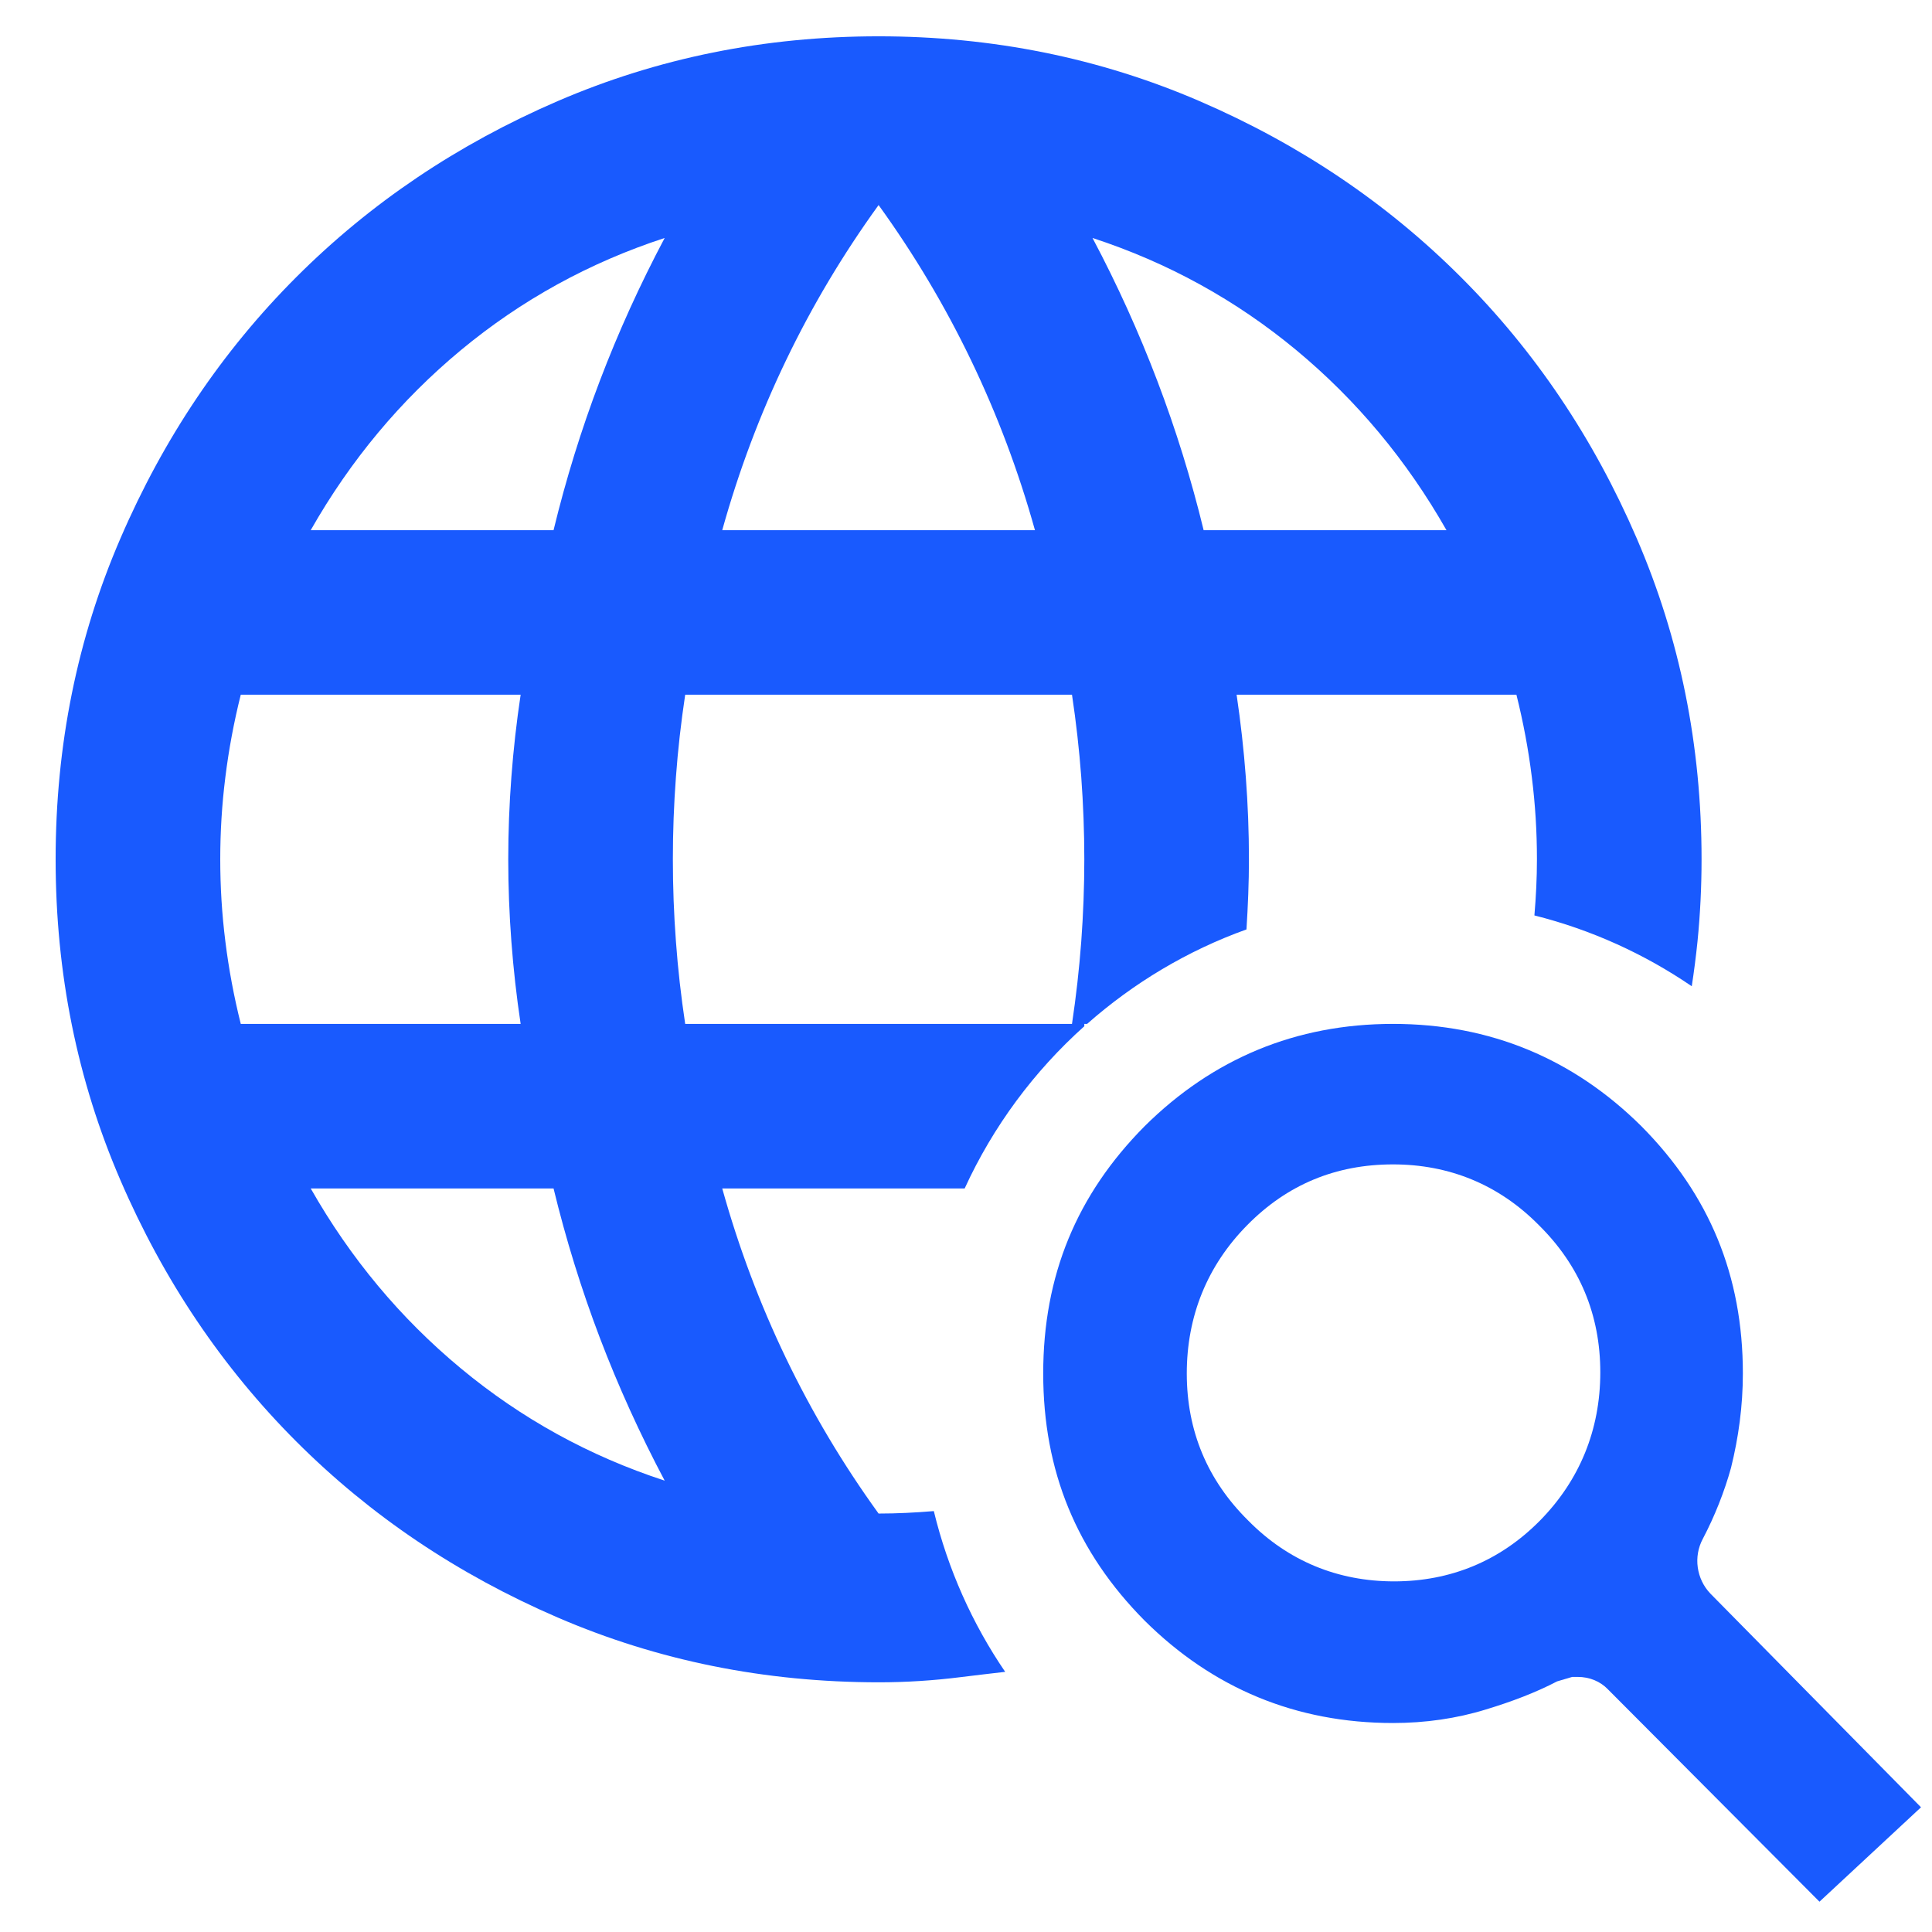
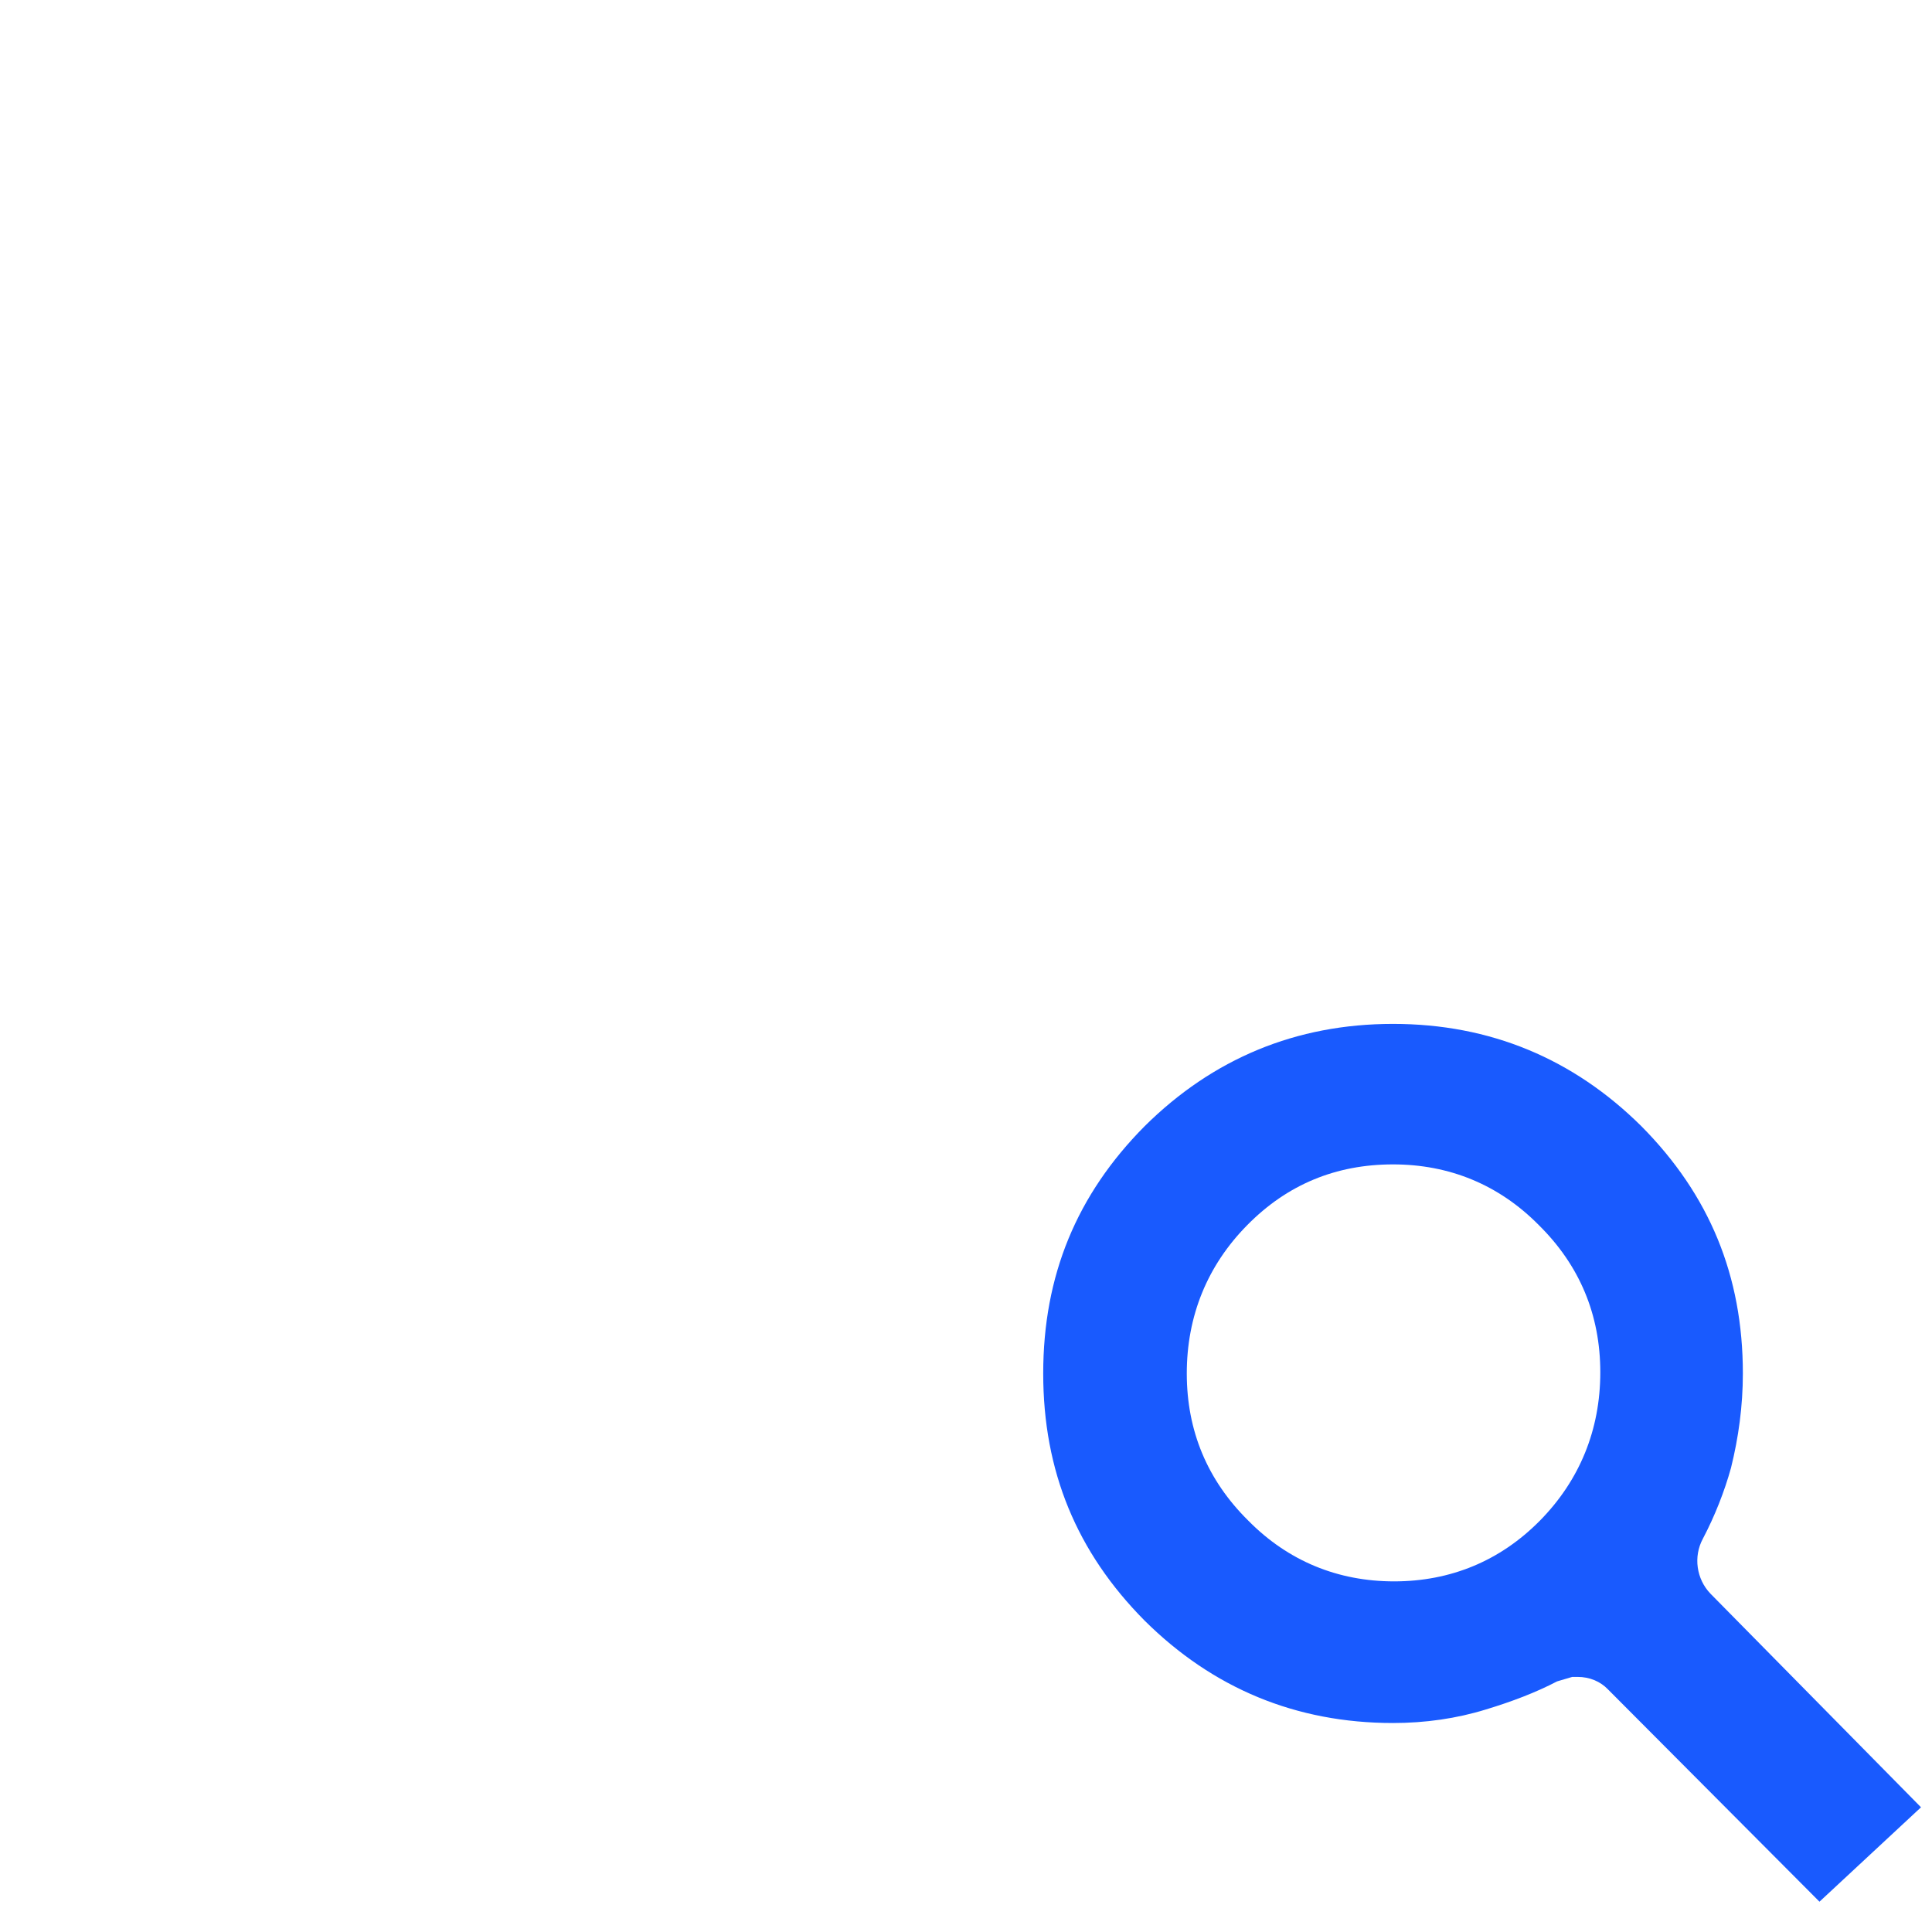
<svg xmlns="http://www.w3.org/2000/svg" width="29" height="29" viewBox="0 0 29 29" fill="none">
  <path fill-rule="evenodd" clip-rule="evenodd" d="M24.135 25.357C24.021 25.238 23.859 25.171 23.681 25.171H23.6L23.373 25.238C23.049 25.407 22.692 25.542 22.303 25.66C21.866 25.795 21.396 25.863 20.91 25.863C19.451 25.863 18.203 25.34 17.182 24.327C16.161 23.298 15.659 22.083 15.659 20.616C15.659 19.148 16.161 17.933 17.182 16.904C18.203 15.892 19.451 15.369 20.91 15.369C22.368 15.369 23.616 15.892 24.637 16.904C25.658 17.933 26.161 19.148 26.161 20.616C26.161 21.105 26.096 21.577 25.983 22.033C25.885 22.387 25.739 22.758 25.561 23.096C25.415 23.366 25.464 23.703 25.675 23.922L28.835 27.128L27.311 28.545L24.135 25.357ZM20.91 17.478C20.051 17.478 19.321 17.781 18.722 18.389C18.122 18.996 17.814 19.755 17.814 20.616C17.814 21.476 18.122 22.218 18.738 22.826C19.337 23.433 20.083 23.737 20.926 23.737C21.769 23.737 22.514 23.433 23.114 22.826C23.713 22.218 24.021 21.459 24.021 20.599C24.021 19.738 23.713 18.996 23.098 18.389C22.498 17.781 21.752 17.478 20.91 17.478Z" fill="#195AFE" />
-   <path d="M16.091 15.369C16.153 14.957 16.199 14.545 16.23 14.133C16.26 13.722 16.276 13.31 16.276 12.898C16.276 12.486 16.26 12.074 16.23 11.663C16.199 11.251 16.153 10.84 16.091 10.428H10.285C10.223 10.84 10.176 11.251 10.146 11.663C10.115 12.074 10.1 12.486 10.1 12.898C10.1 13.31 10.115 13.722 10.146 14.133C10.176 14.545 10.223 14.957 10.285 15.369H16.091ZM4.664 17.839C5.261 18.889 6.013 19.79 6.919 20.541C7.825 21.293 8.844 21.855 9.977 22.225C9.606 21.525 9.281 20.809 9.003 20.079C8.725 19.348 8.494 18.601 8.309 17.839H4.664ZM3.614 10.428C3.511 10.84 3.434 11.251 3.383 11.663C3.331 12.074 3.306 12.486 3.306 12.898C3.306 13.31 3.331 13.722 3.383 14.133C3.434 14.545 3.511 14.957 3.614 15.369H7.815C7.753 14.957 7.707 14.545 7.676 14.133C7.645 13.722 7.629 13.31 7.629 12.898C7.629 12.486 7.645 12.074 7.676 11.663C7.707 11.251 7.753 10.84 7.815 10.428H3.614ZM9.977 3.572C8.844 3.942 7.825 4.504 6.919 5.255C6.013 6.007 5.261 6.908 4.664 7.958H8.309C8.494 7.196 8.725 6.449 9.003 5.718C9.281 4.987 9.606 4.272 9.977 3.572ZM13.188 3.078C12.652 3.819 12.189 4.596 11.798 5.41C11.407 6.223 11.088 7.072 10.841 7.958H15.535C15.288 7.072 14.968 6.223 14.577 5.41C14.186 4.596 13.723 3.819 13.188 3.078ZM16.399 3.572C16.77 4.272 17.094 4.987 17.372 5.718C17.65 6.449 17.882 7.196 18.067 7.958H21.712C21.115 6.908 20.363 6.007 19.457 5.255C18.551 4.504 17.532 3.942 16.399 3.572ZM16.276 15.404C15.522 16.079 14.907 16.907 14.48 17.839H10.841C11.088 18.725 11.407 19.574 11.798 20.387C12.189 21.2 12.652 21.978 13.188 22.719C13.464 22.719 13.74 22.705 14.017 22.682C14.229 23.557 14.595 24.372 15.088 25.095C14.866 25.12 14.645 25.147 14.423 25.174C14.011 25.226 13.599 25.252 13.188 25.252C11.479 25.251 9.873 24.927 8.37 24.279C6.867 23.63 5.56 22.75 4.448 21.638C3.337 20.526 2.456 19.219 1.808 17.716C1.159 16.213 0.835 14.607 0.835 12.898C0.835 11.189 1.159 9.583 1.808 8.081C2.456 6.578 3.337 5.27 4.448 4.159C5.56 3.047 6.867 2.167 8.37 1.518C9.873 0.87 11.479 0.545 13.188 0.545C14.896 0.545 16.503 0.87 18.006 1.518C19.509 2.167 20.816 3.047 21.928 4.159C23.04 5.27 23.92 6.578 24.568 8.081C25.217 9.583 25.541 11.189 25.541 12.898C25.541 13.31 25.521 13.722 25.48 14.133C25.457 14.357 25.428 14.581 25.394 14.804C24.685 14.32 23.888 13.956 23.032 13.741C23.056 13.46 23.07 13.179 23.07 12.898C23.07 12.486 23.045 12.074 22.993 11.663C22.942 11.251 22.865 10.84 22.762 10.428H18.562C18.623 10.84 18.669 11.251 18.7 11.663C18.731 12.074 18.747 12.486 18.747 12.898C18.747 13.249 18.732 13.6 18.71 13.951C17.821 14.27 17.013 14.756 16.318 15.369H16.276V15.404Z" fill="#195AFE" />
</svg>